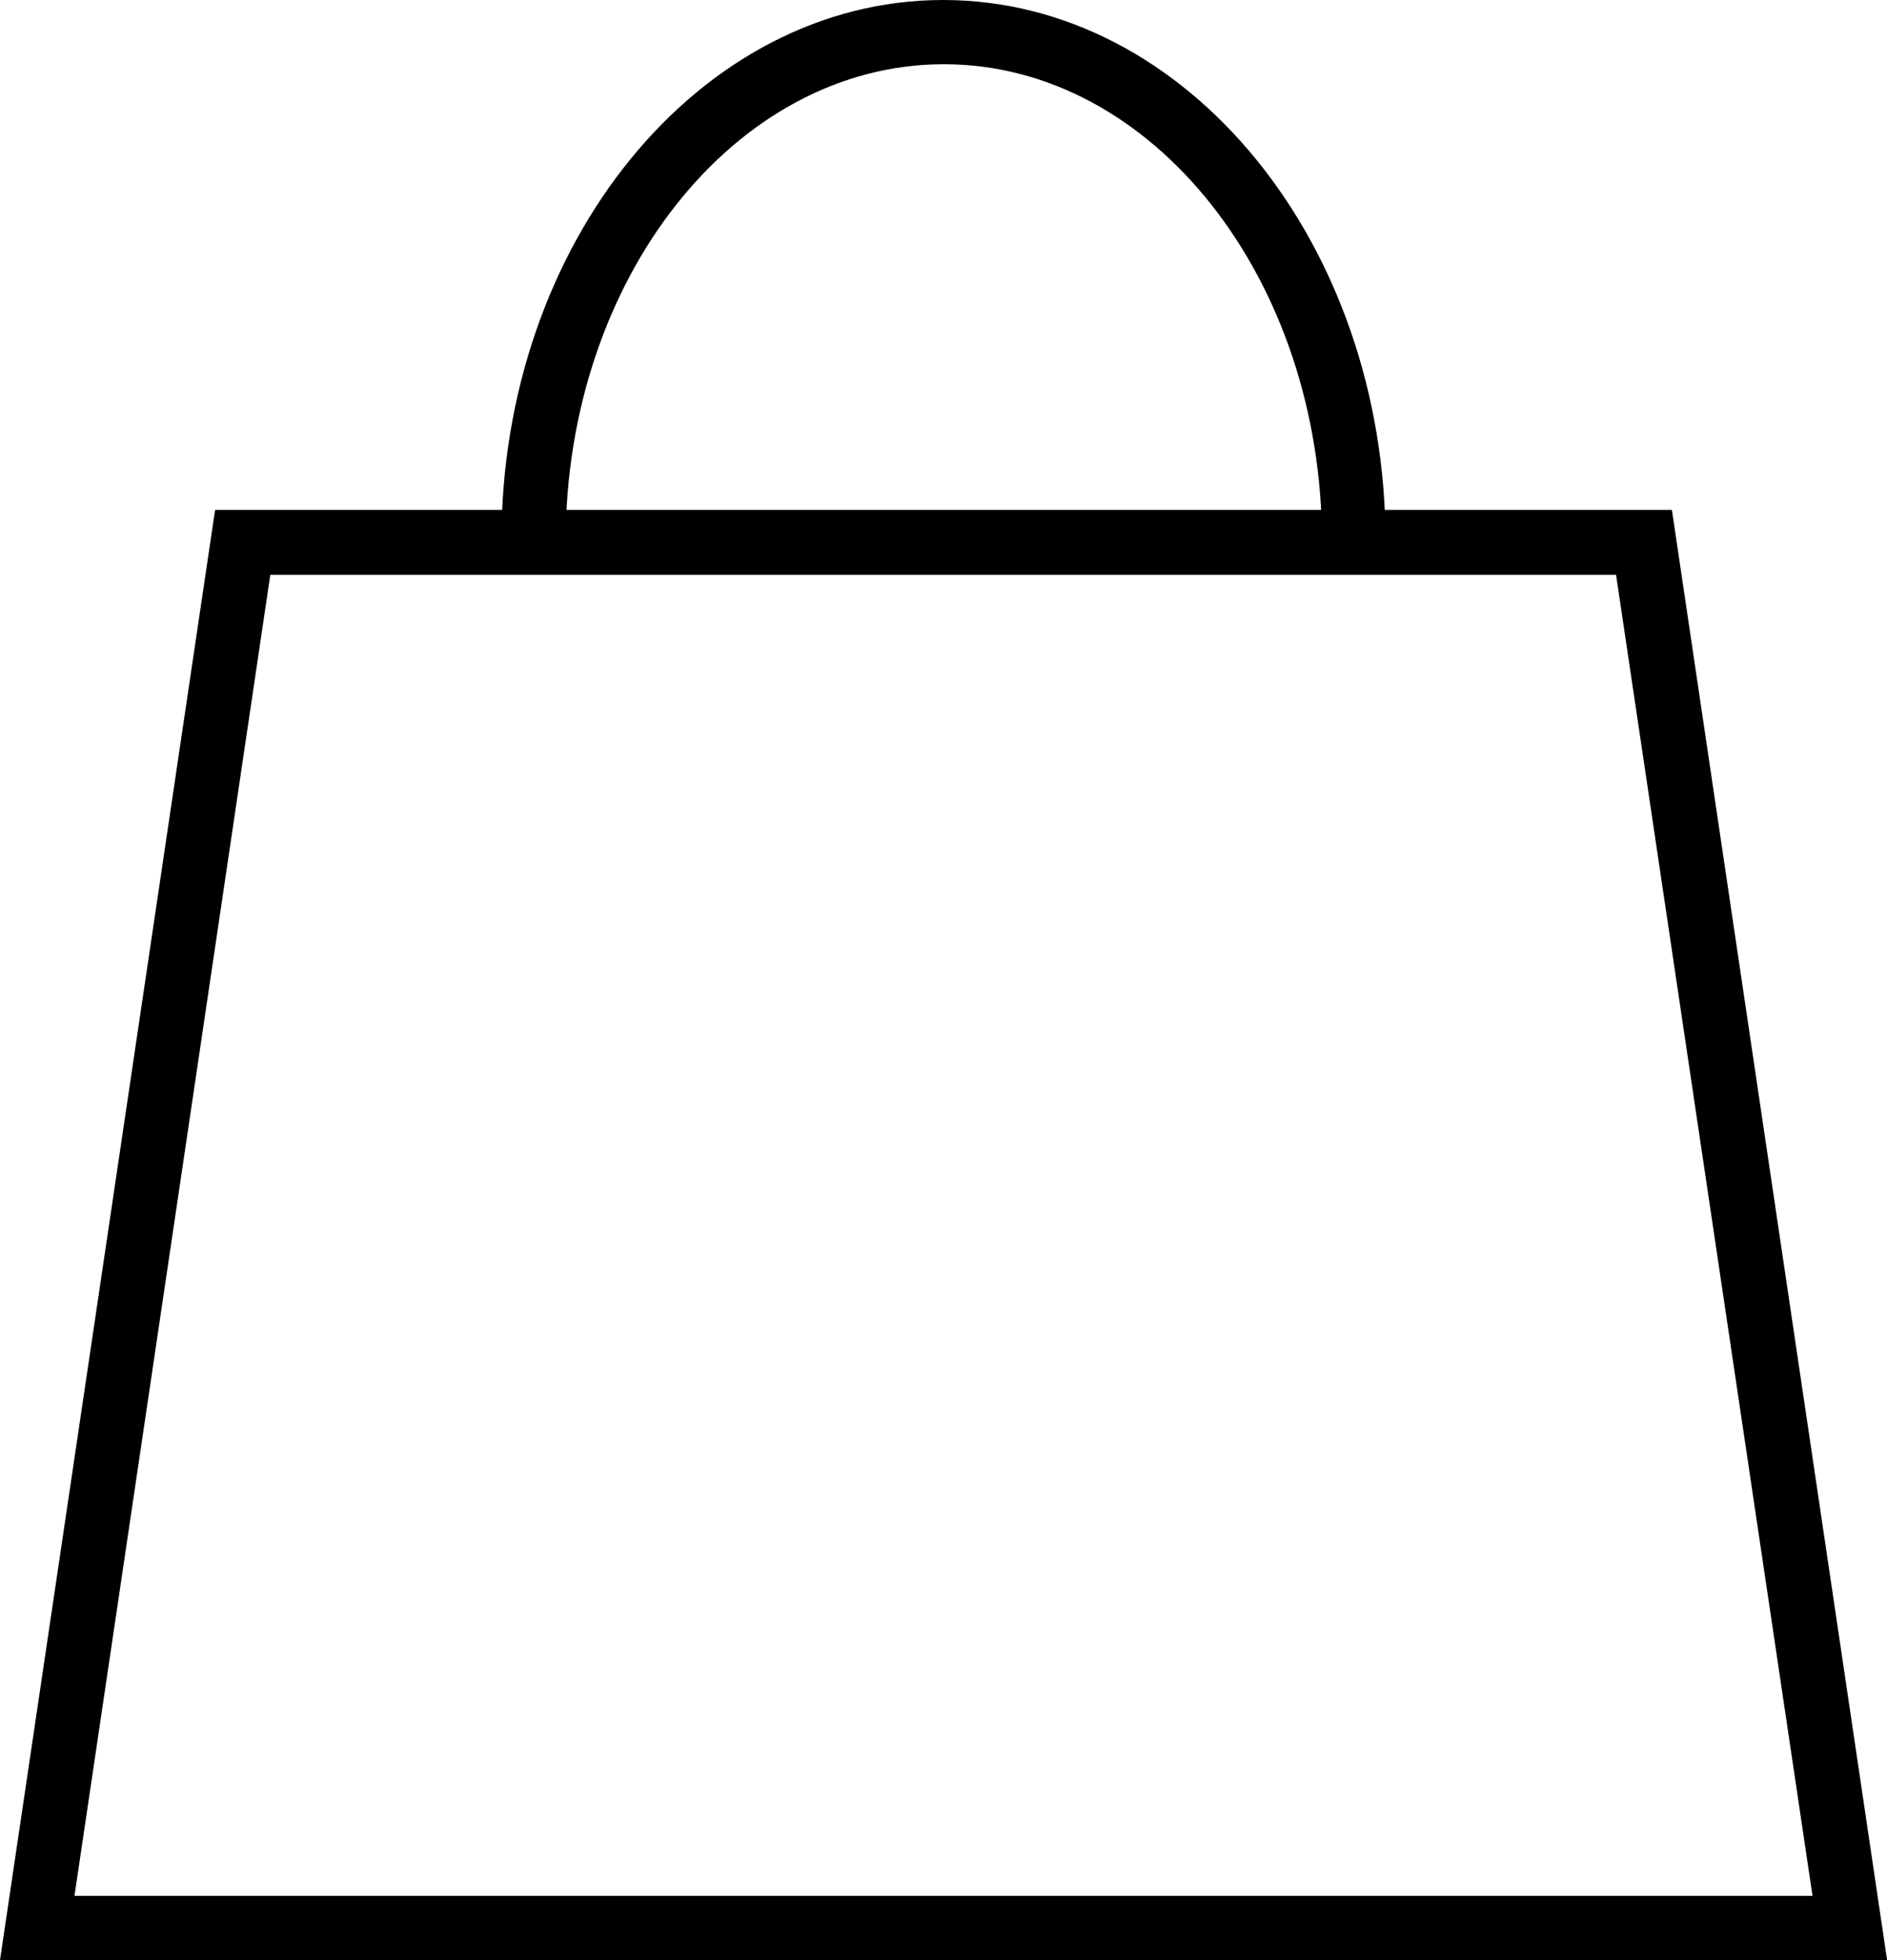
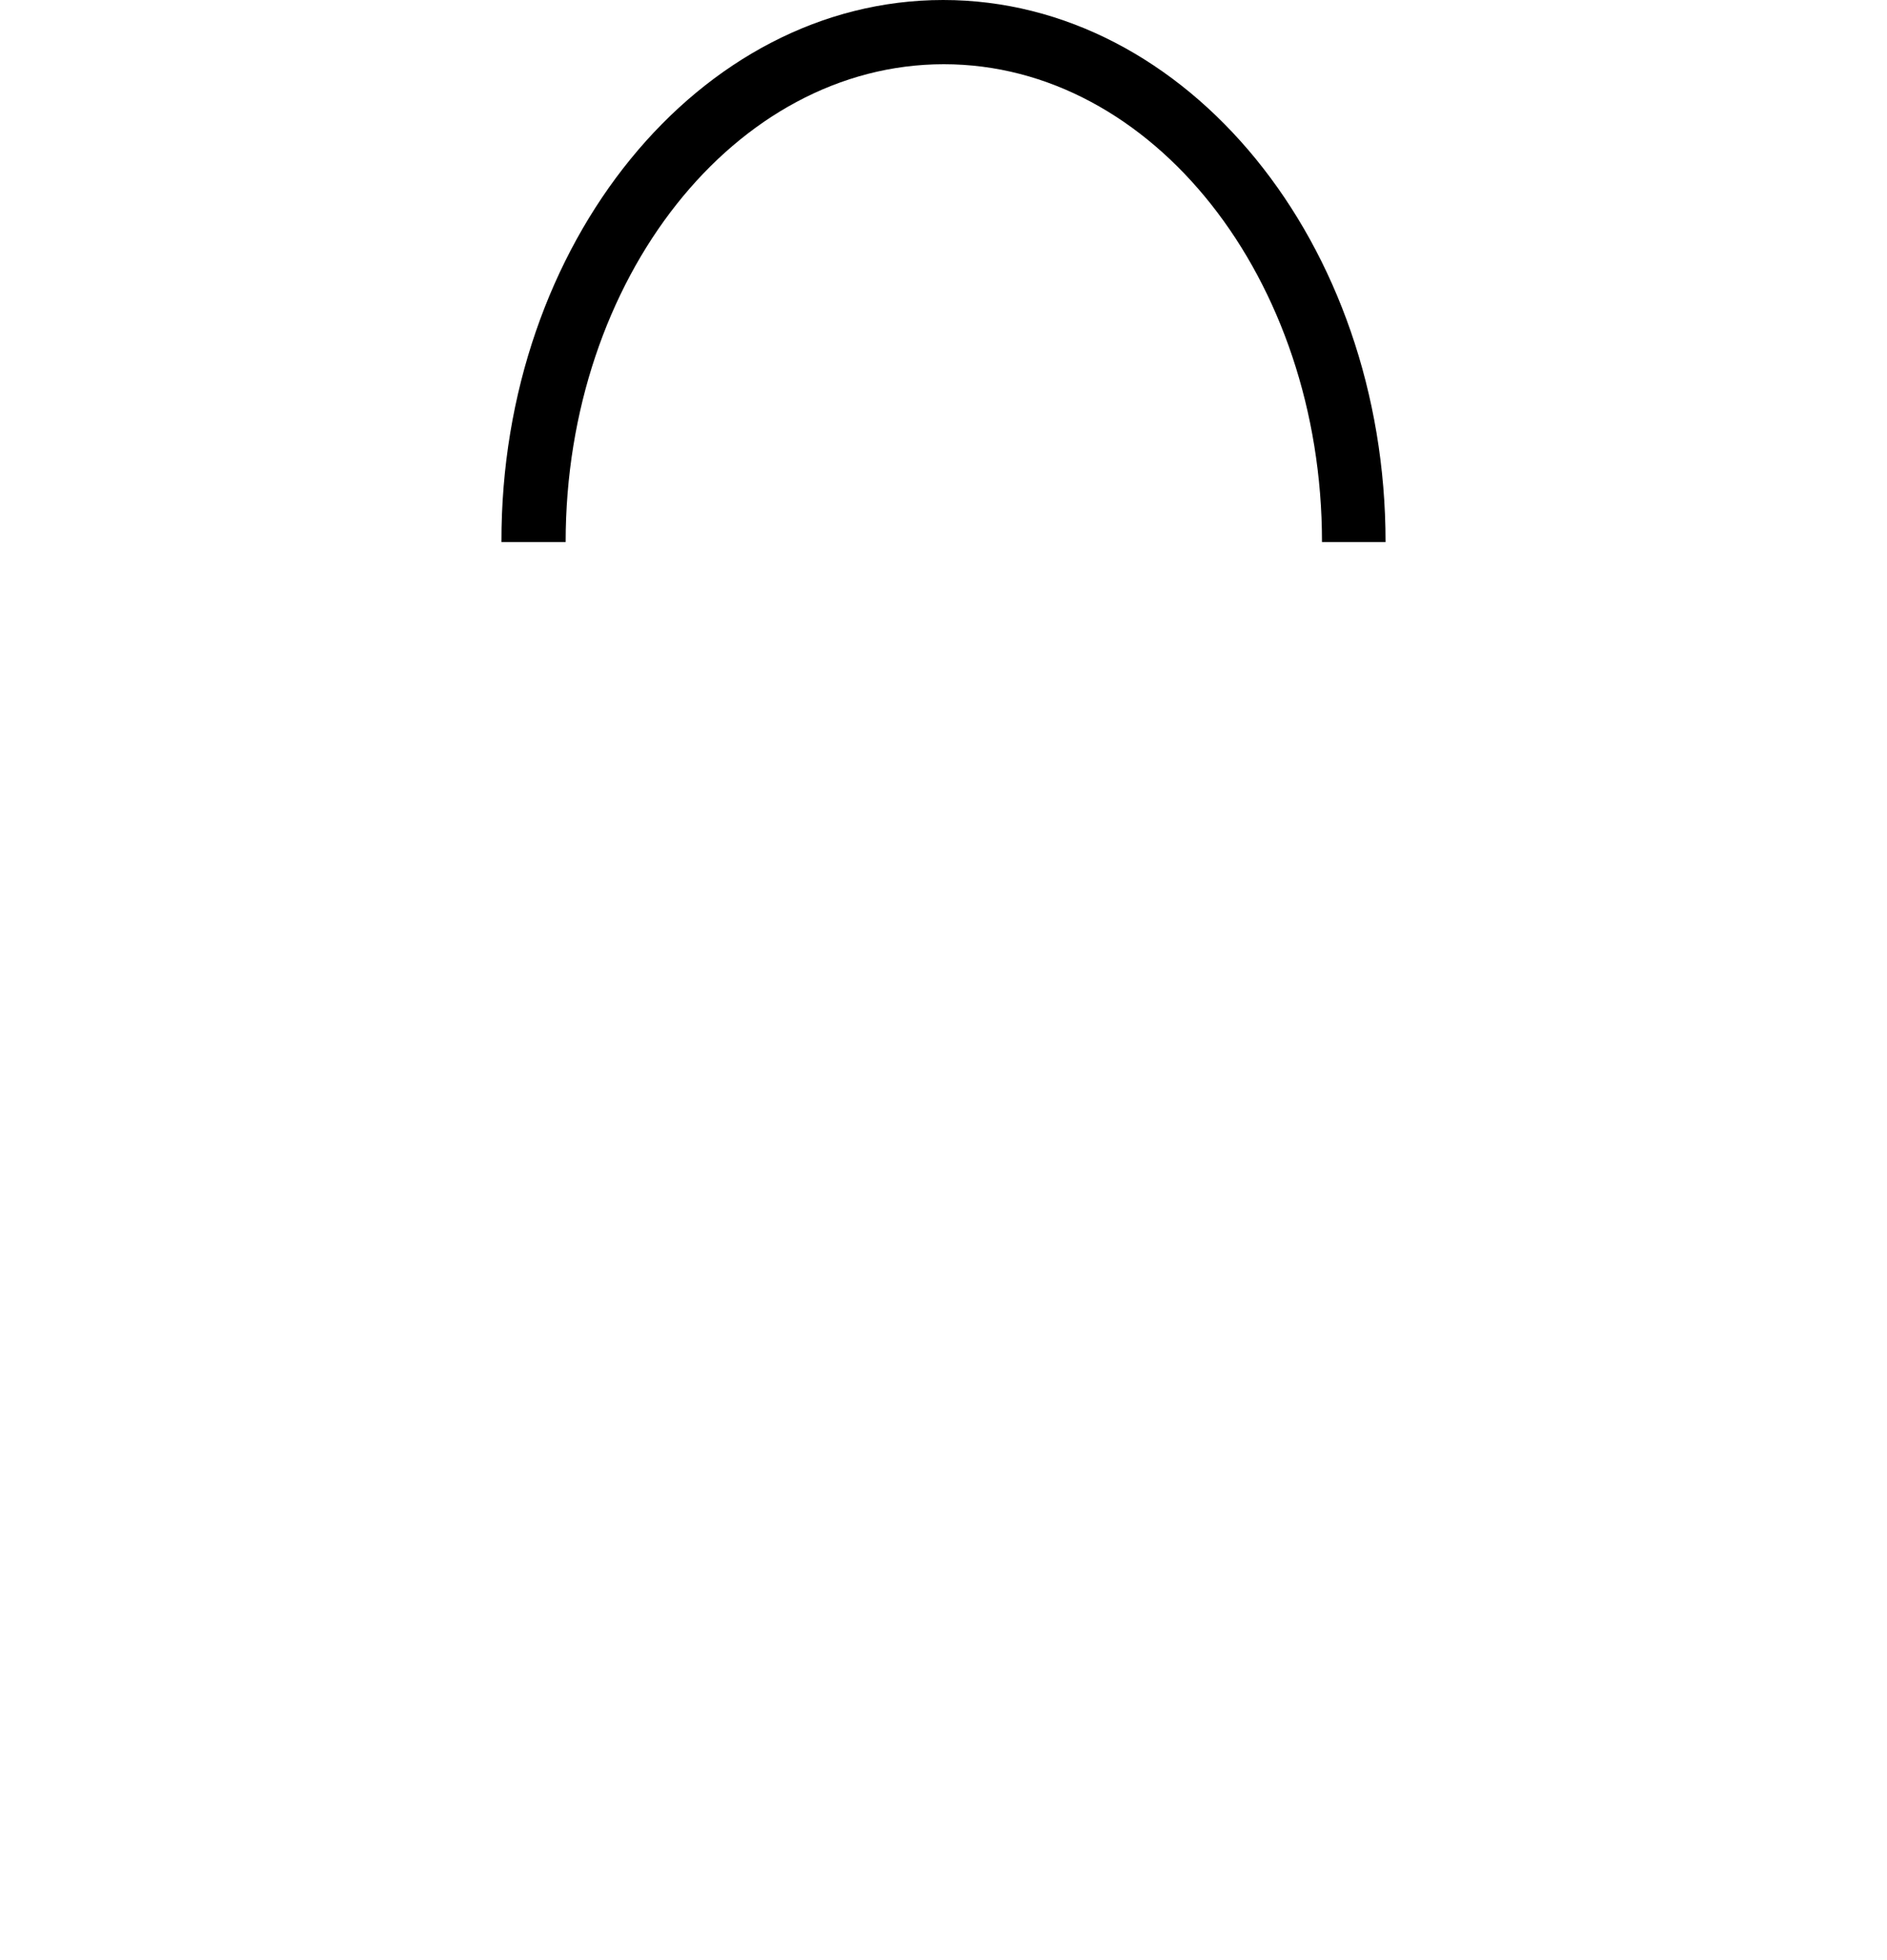
<svg xmlns="http://www.w3.org/2000/svg" id="Calque_2" viewBox="0 0 29.39 30.52">
  <g id="BODY">
    <g>
-       <path d="m29.39,30.52H0L3.35,7.94h22.69l3.35,22.57Zm-28.23-1h27.07l-3.06-20.57H4.21L1.16,29.52Z" />
      <path d="m21.59,8.44h-1c0-4.1-2.64-7.44-5.89-7.44s-5.89,3.34-5.89,7.44h-1C7.8,3.79,10.89,0,14.69,0s6.89,3.79,6.89,8.44Z" />
    </g>
  </g>
</svg>